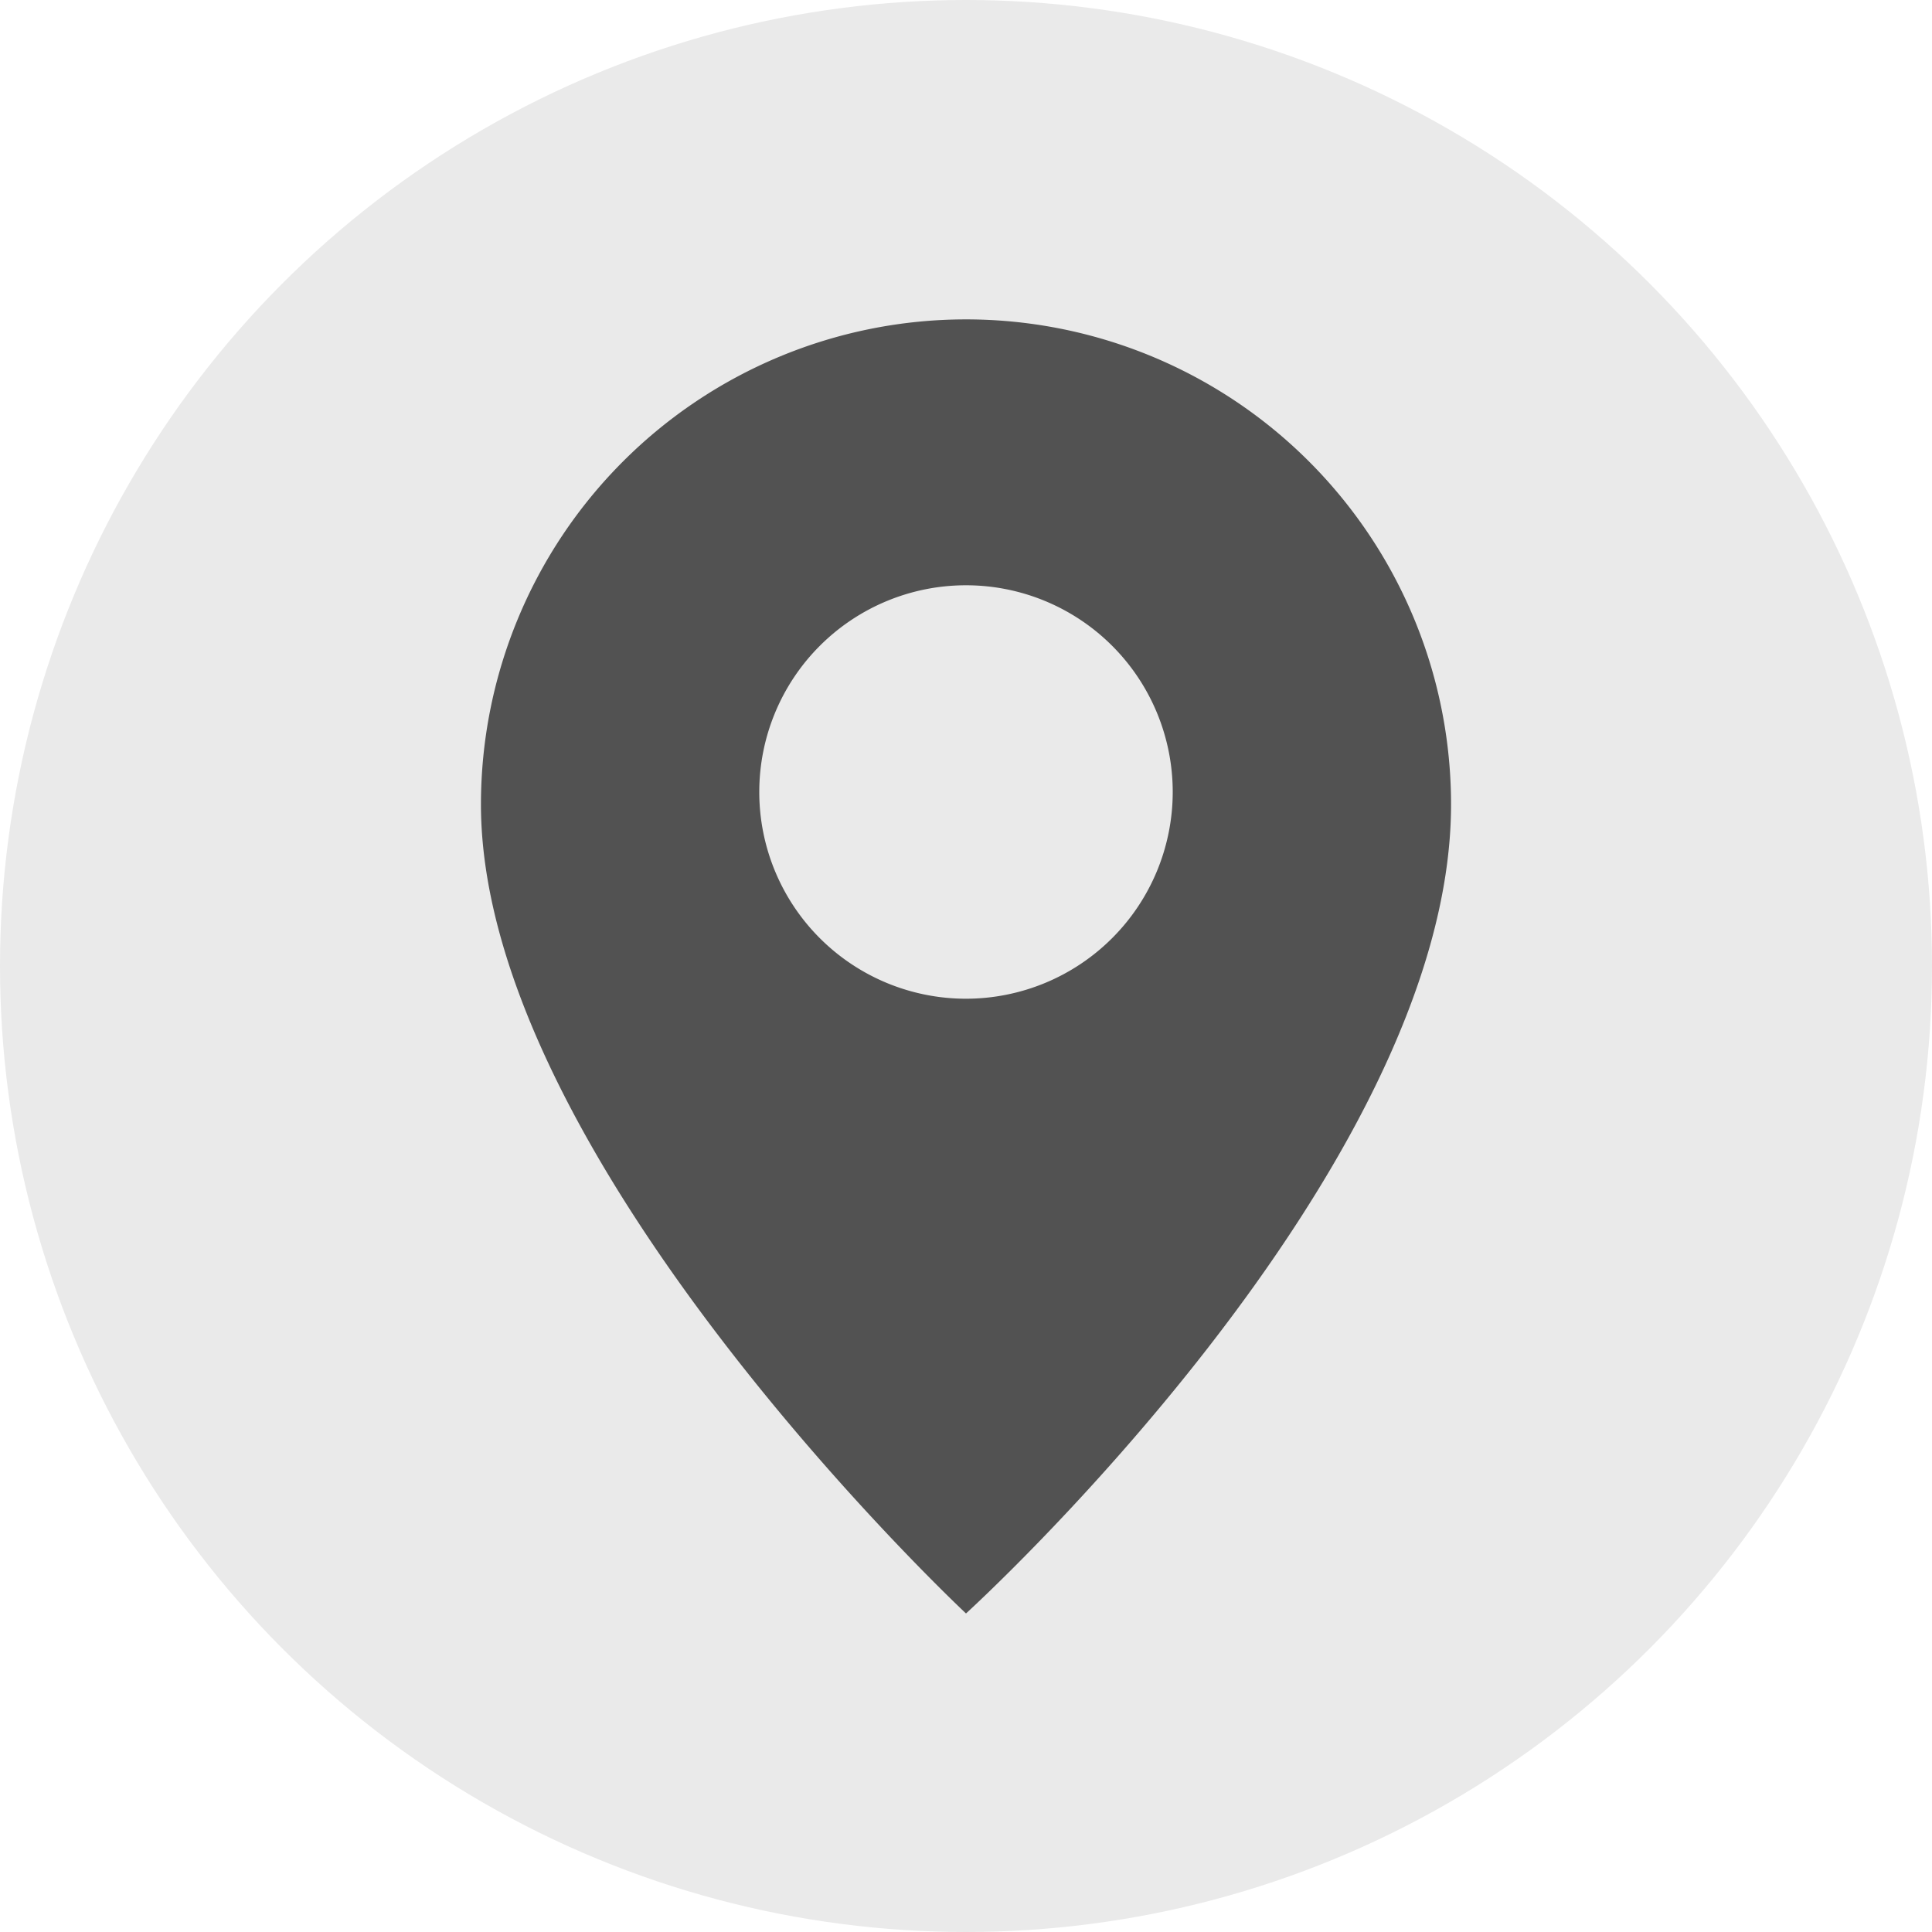
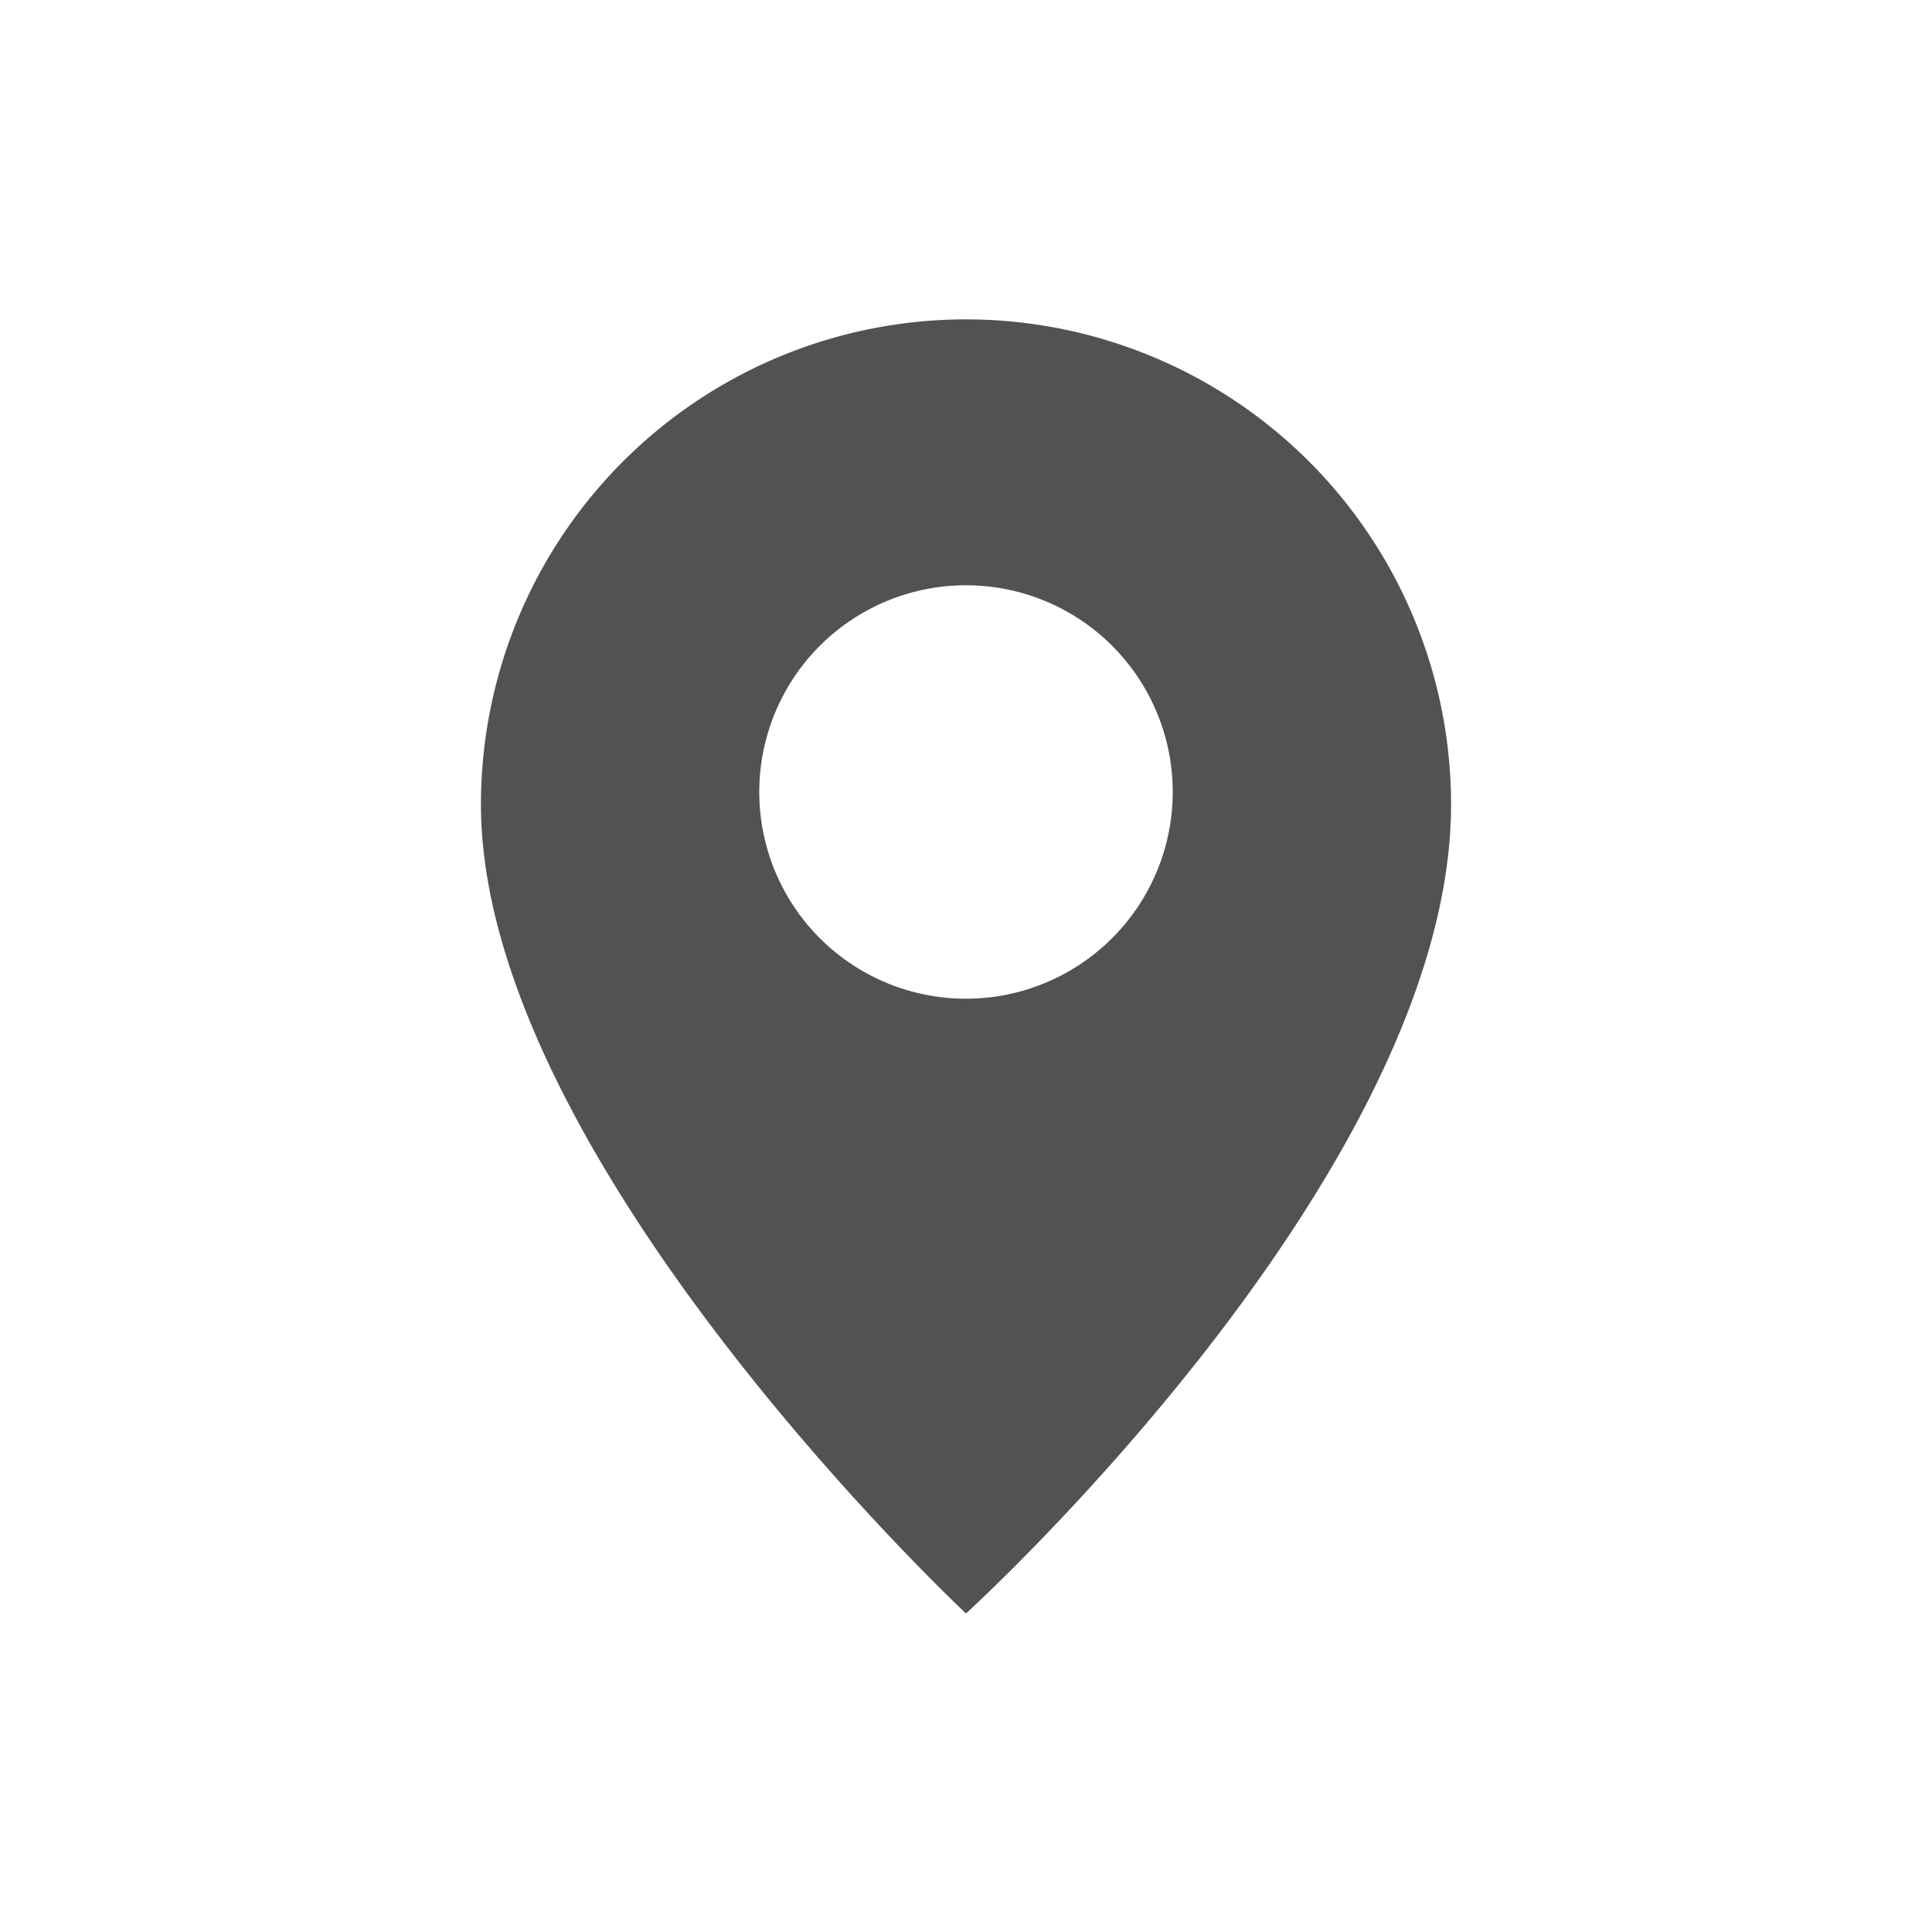
<svg xmlns="http://www.w3.org/2000/svg" width="16" height="16" viewBox="0 0 16 16">
  <g id="グループ_3590" data-name="グループ 3590" transform="translate(-288 -540)">
-     <circle id="楕円形_141" data-name="楕円形 141" cx="8" cy="8" r="8" transform="translate(288 540)" fill="#eaeaea" />
    <path id="パス_1976" data-name="パス 1976" d="M4.017,0A4.017,4.017,0,0,0,0,4.017c0,2.942,4.017,6.7,4.017,6.7s4.017-3.65,4.017-6.7A4.017,4.017,0,0,0,4.017,0m0,5.626A1.712,1.712,0,1,1,5.729,3.914,1.713,1.713,0,0,1,4.017,5.626" transform="translate(291.983 542.645)" fill="#525252" />
  </g>
</svg>